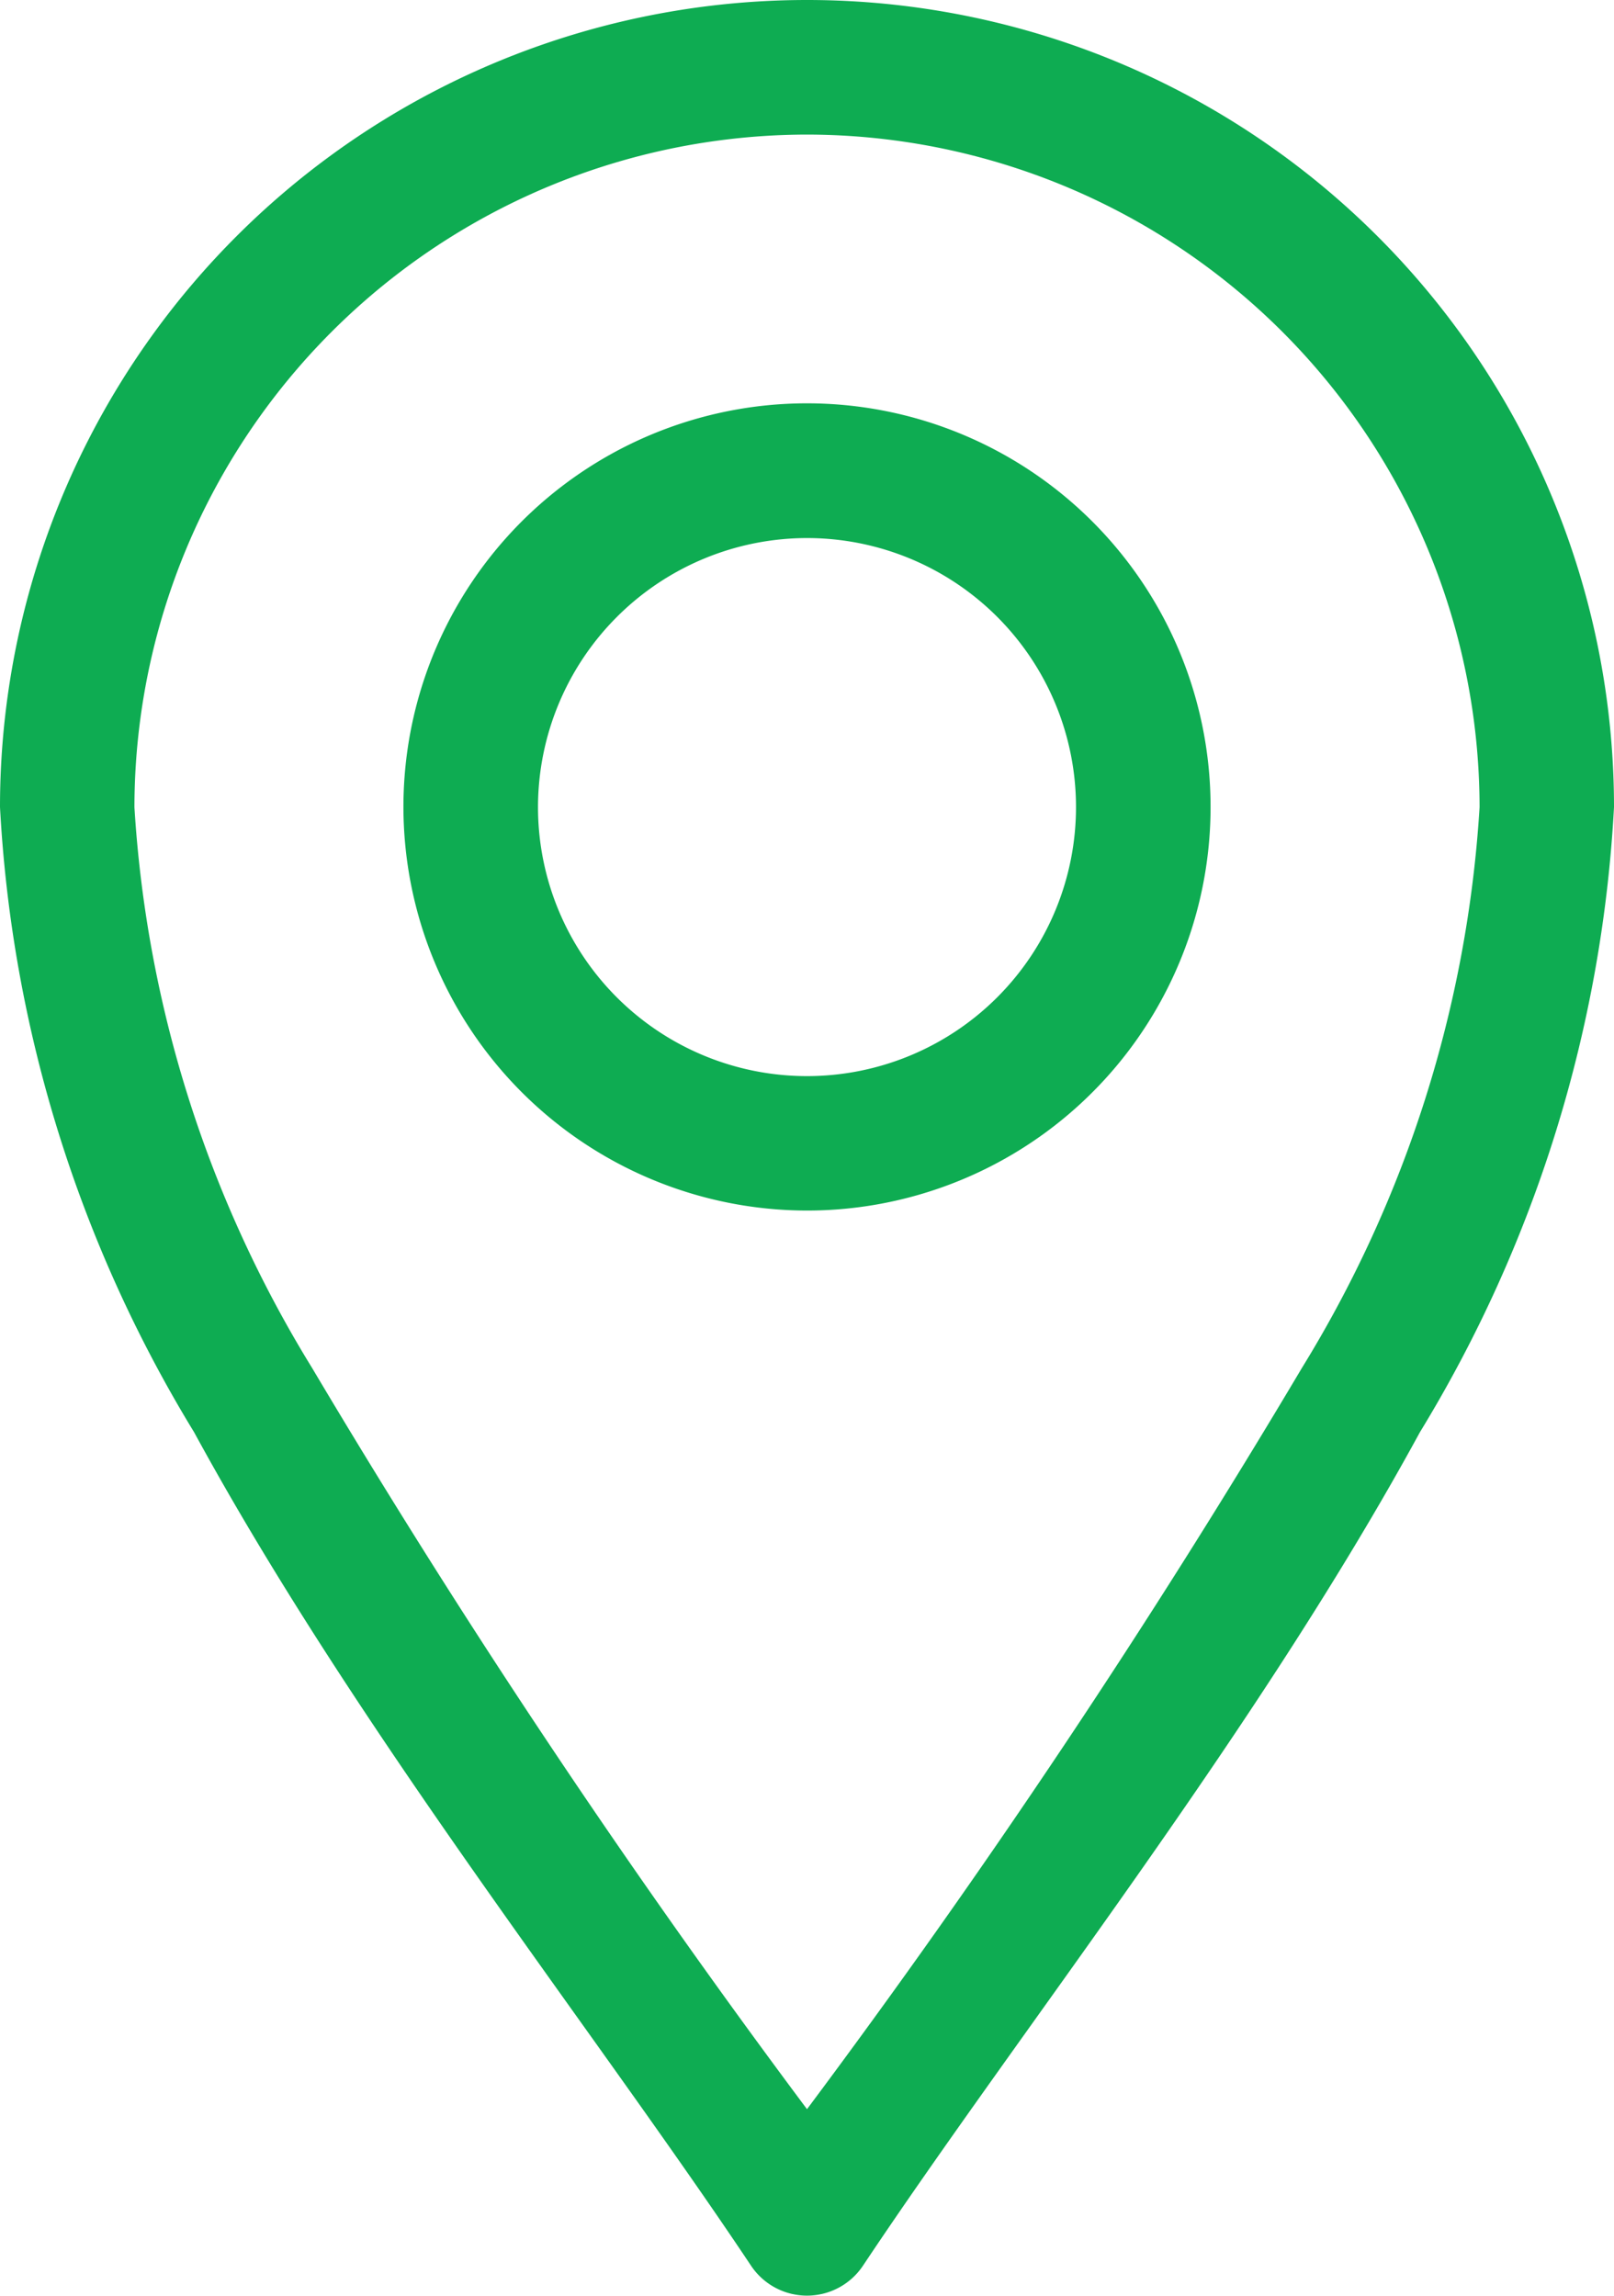
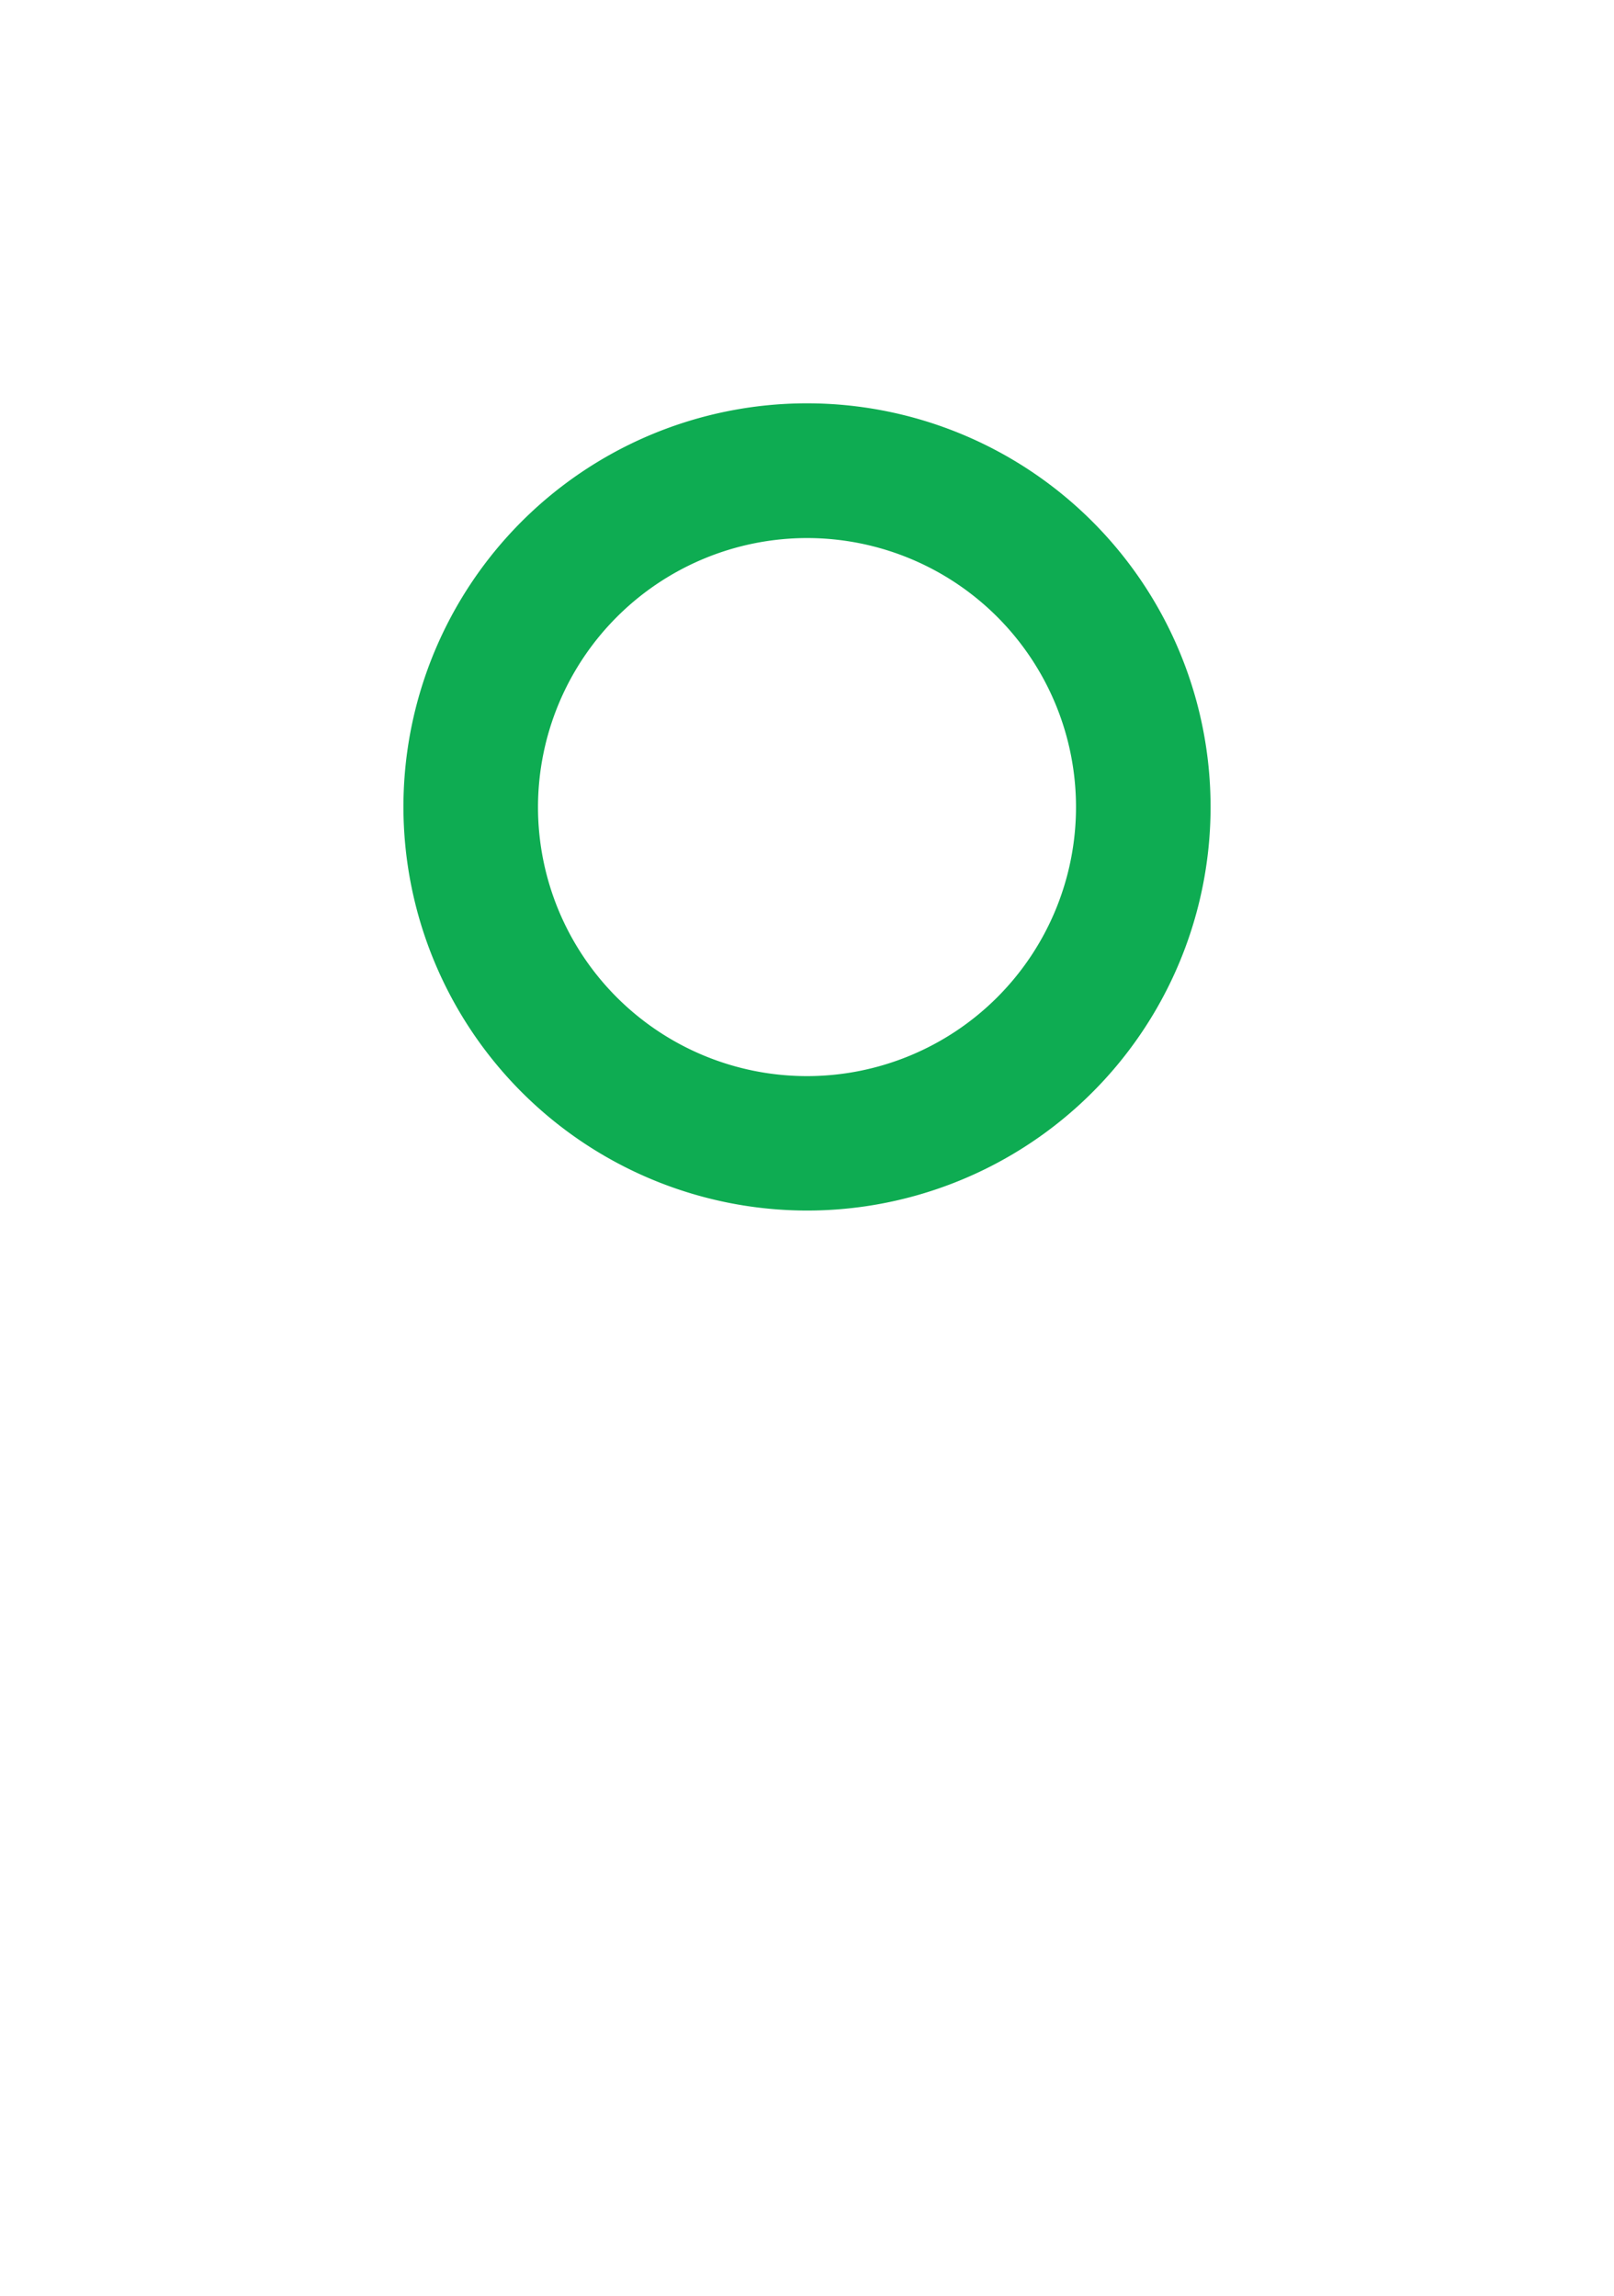
<svg xmlns="http://www.w3.org/2000/svg" width="11.25" height="16" viewBox="0 0 11.25 16">
  <g id="Group_98492" data-name="Group 98492" transform="translate(-76)">
    <g id="Group_98491" data-name="Group 98491" transform="translate(76)">
-       <path id="Path_146597" data-name="Path 146597" d="M81.235,15.791a.469.469,0,0,0,.78,0c1.109-1.664,2.743-3.719,3.882-5.809A9.313,9.313,0,0,0,87.25,5.625a5.625,5.625,0,0,0-11.25,0,9.313,9.313,0,0,0,1.353,4.357C78.491,12.071,80.128,14.131,81.235,15.791ZM81.625.938a4.693,4.693,0,0,1,4.688,4.688,8.436,8.436,0,0,1-1.239,3.909A58.958,58.958,0,0,1,81.625,14.7a58.961,58.961,0,0,1-3.449-5.165,8.436,8.436,0,0,1-1.239-3.909A4.693,4.693,0,0,1,81.625.938Z" transform="translate(-76)" fill="#0eac52" />
      <path id="Path_146598" data-name="Path 146598" d="M168.813,95.625A2.813,2.813,0,1,0,166,92.813,2.816,2.816,0,0,0,168.813,95.625Zm0-4.687a1.875,1.875,0,1,1-1.875,1.875A1.877,1.877,0,0,1,168.813,90.938Z" transform="translate(-163.188 -87.188)" fill="#0eac52" />
    </g>
  </g>
</svg>